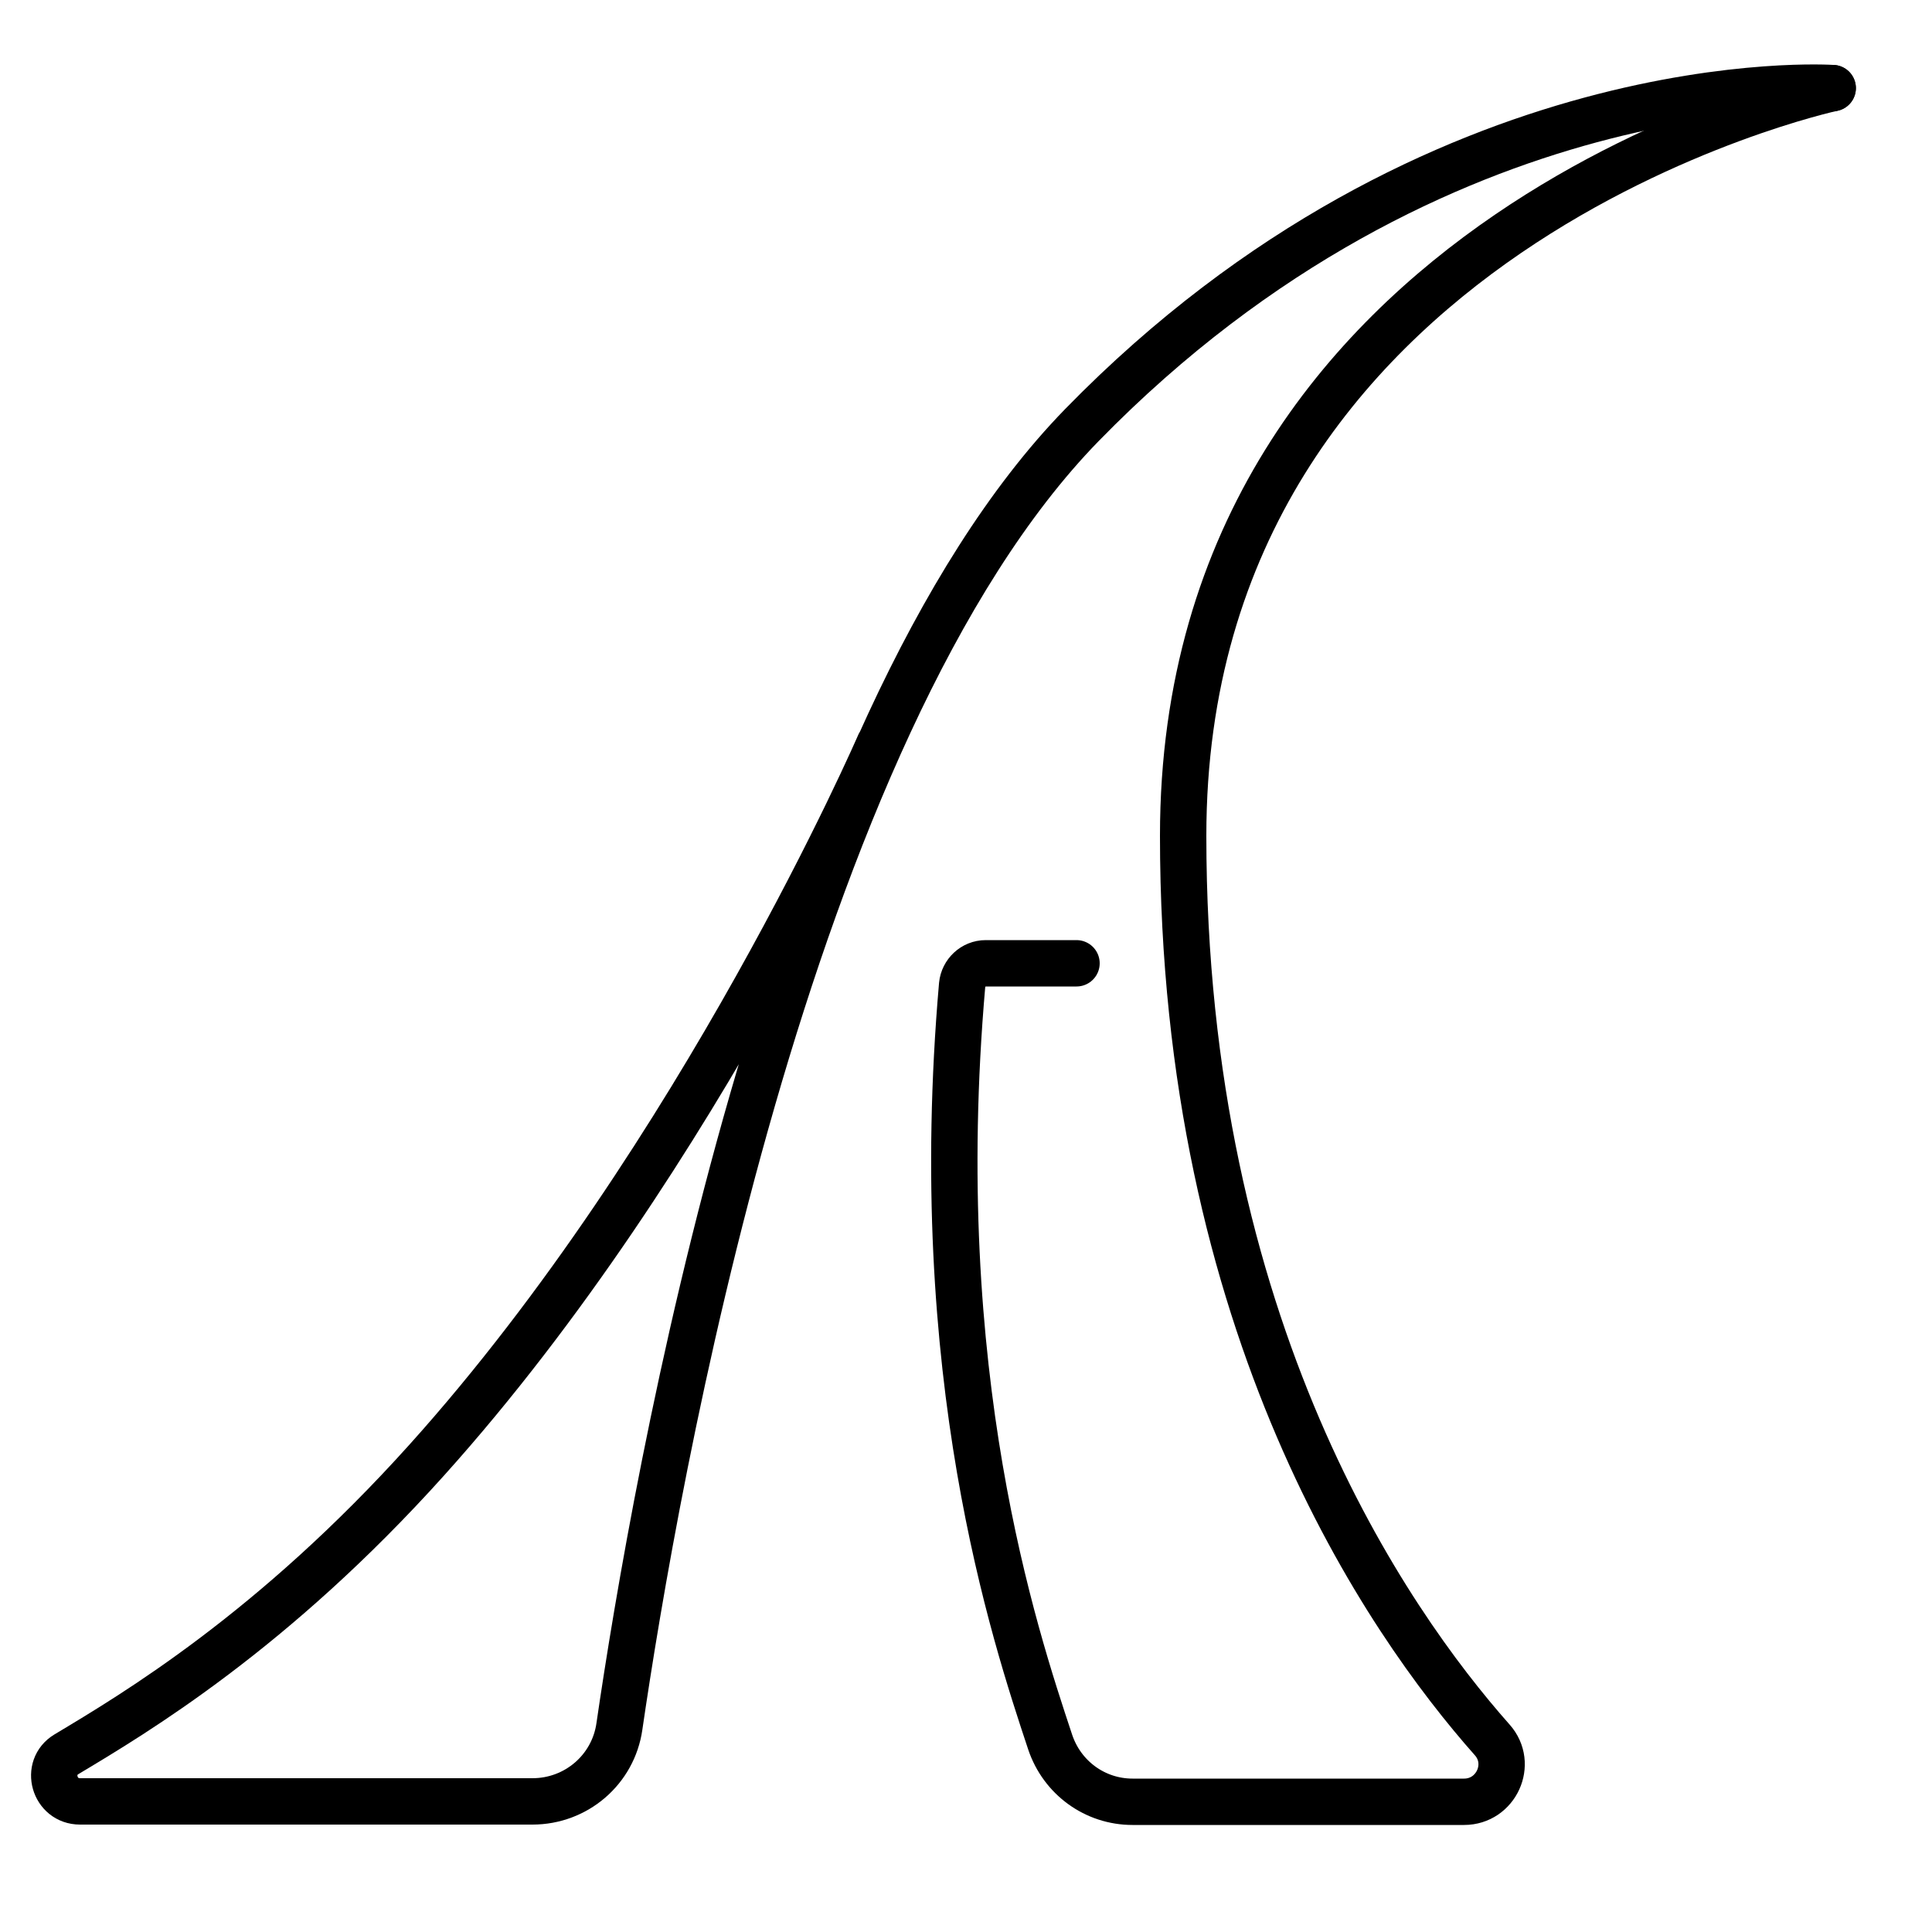
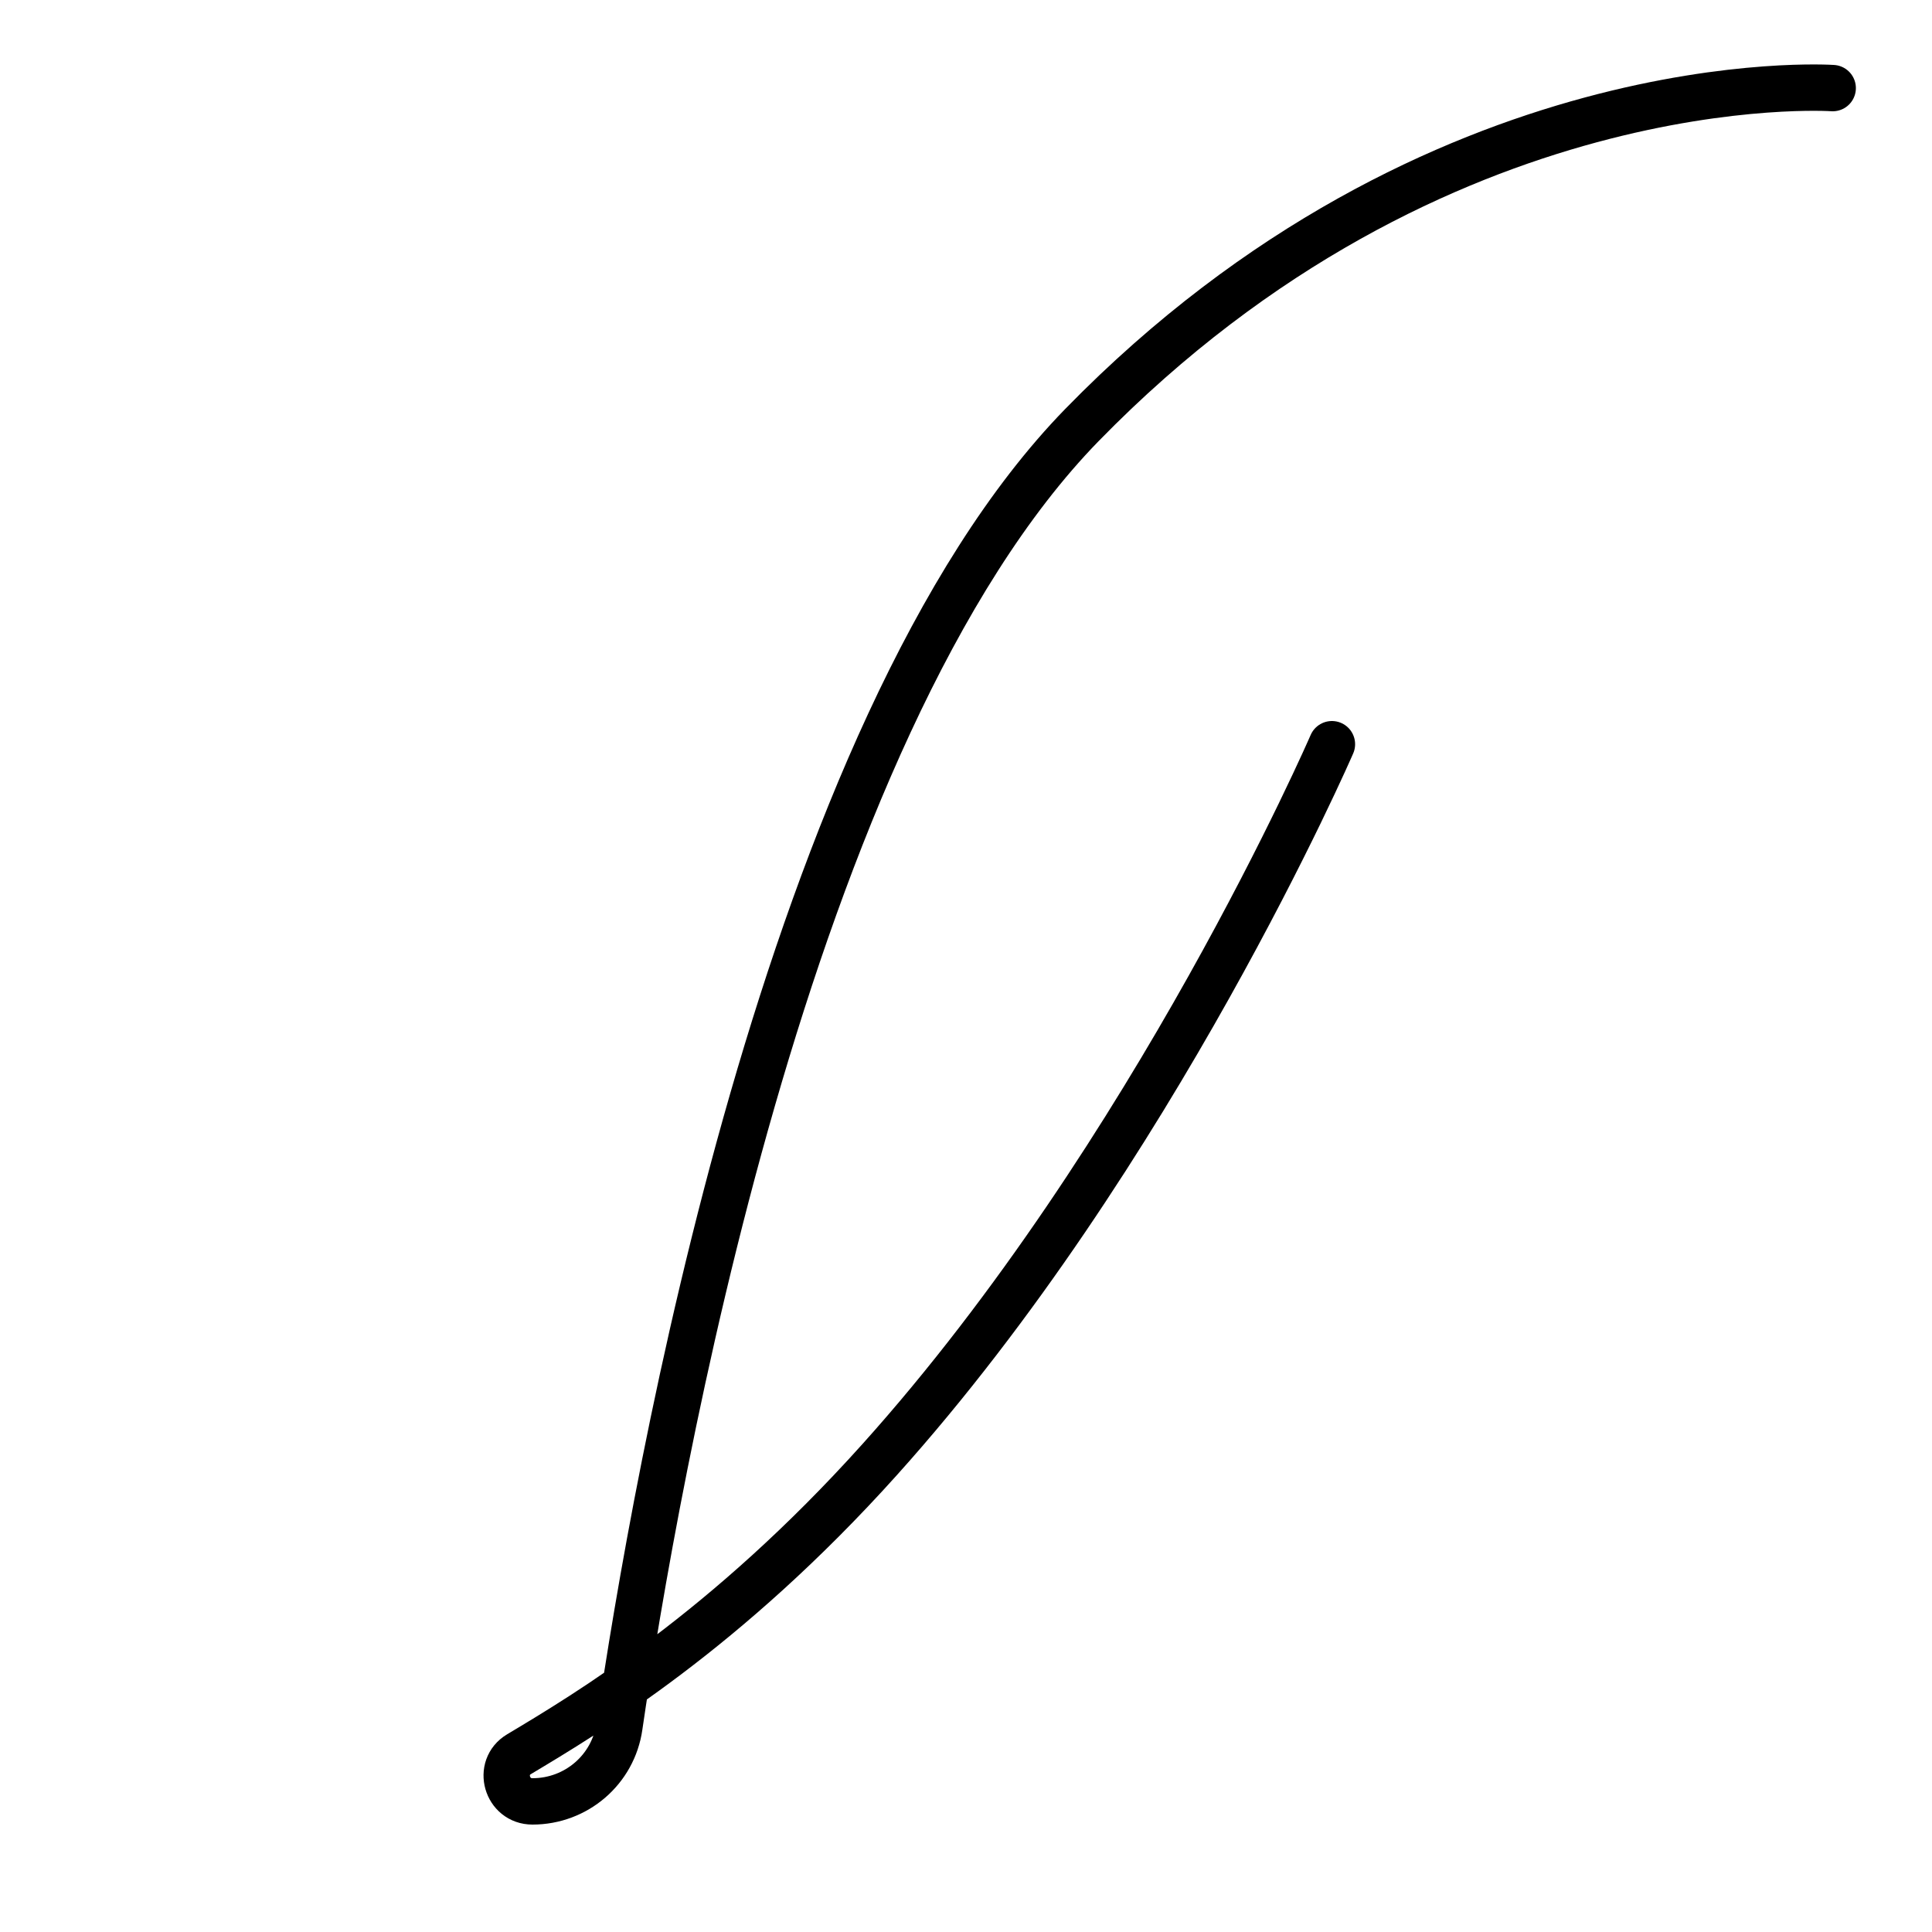
<svg xmlns="http://www.w3.org/2000/svg" version="1.1" id="Layer_1" x="0px" y="0px" viewBox="0 0 50 50" style="enable-background:new 0 0 50 50;" xml:space="preserve">
  <style type="text/css">
	.st0{fill:none;stroke:#000000;stroke-width:1.2;stroke-linecap:round;stroke-miterlimit:10;}
	.st1{fill:none;stroke:#000000;stroke-width:1.2;stroke-miterlimit:10;}
	.st2{fill:none;stroke:#1D1D1B;stroke-width:1.2;stroke-linecap:round;stroke-miterlimit:10;}
	.st3{fill:none;stroke:#1D1D1B;stroke-width:0.75;stroke-linecap:round;stroke-miterlimit:10;}
	.st4{fill:none;stroke:#000000;stroke-width:0.75;stroke-miterlimit:10;}
	.st5{fill-rule:evenodd;clip-rule:evenodd;fill:none;stroke:#000000;stroke-width:1.2;stroke-linecap:round;stroke-miterlimit:10;}
</style>
-   <path class="st0" d="M47.43,2.28c0,0-10.23-0.71-19.43,8.72c-7.68,7.88-11.06,27.45-11.97,33.68c-0.16,1.12-1.12,1.94-2.25,1.94  H2.07c-0.67,0-0.92-0.88-0.35-1.22c1.77-1.06,5.35-3.19,9.33-7.62c7.11-7.91,11.71-18.52,11.71-18.52" />
-   <path class="st0" d="M47.43,2.28c0,0-16.81,3.61-16.81,19.35c0,12.74,5.27,20.32,8,23.4c0.55,0.62,0.1,1.6-0.73,1.6l-8.58,0  c-0.97,0-1.82-0.62-2.13-1.54c-0.94-2.83-3.16-9.52-2.28-19.6c0.03-0.31,0.29-0.56,0.61-0.56l2.35,0" />
+   <path class="st0" d="M47.43,2.28c0,0-10.23-0.71-19.43,8.72c-7.68,7.88-11.06,27.45-11.97,33.68c-0.16,1.12-1.12,1.94-2.25,1.94  c-0.67,0-0.92-0.88-0.35-1.22c1.77-1.06,5.35-3.19,9.33-7.62c7.11-7.91,11.71-18.52,11.71-18.52" />
</svg>